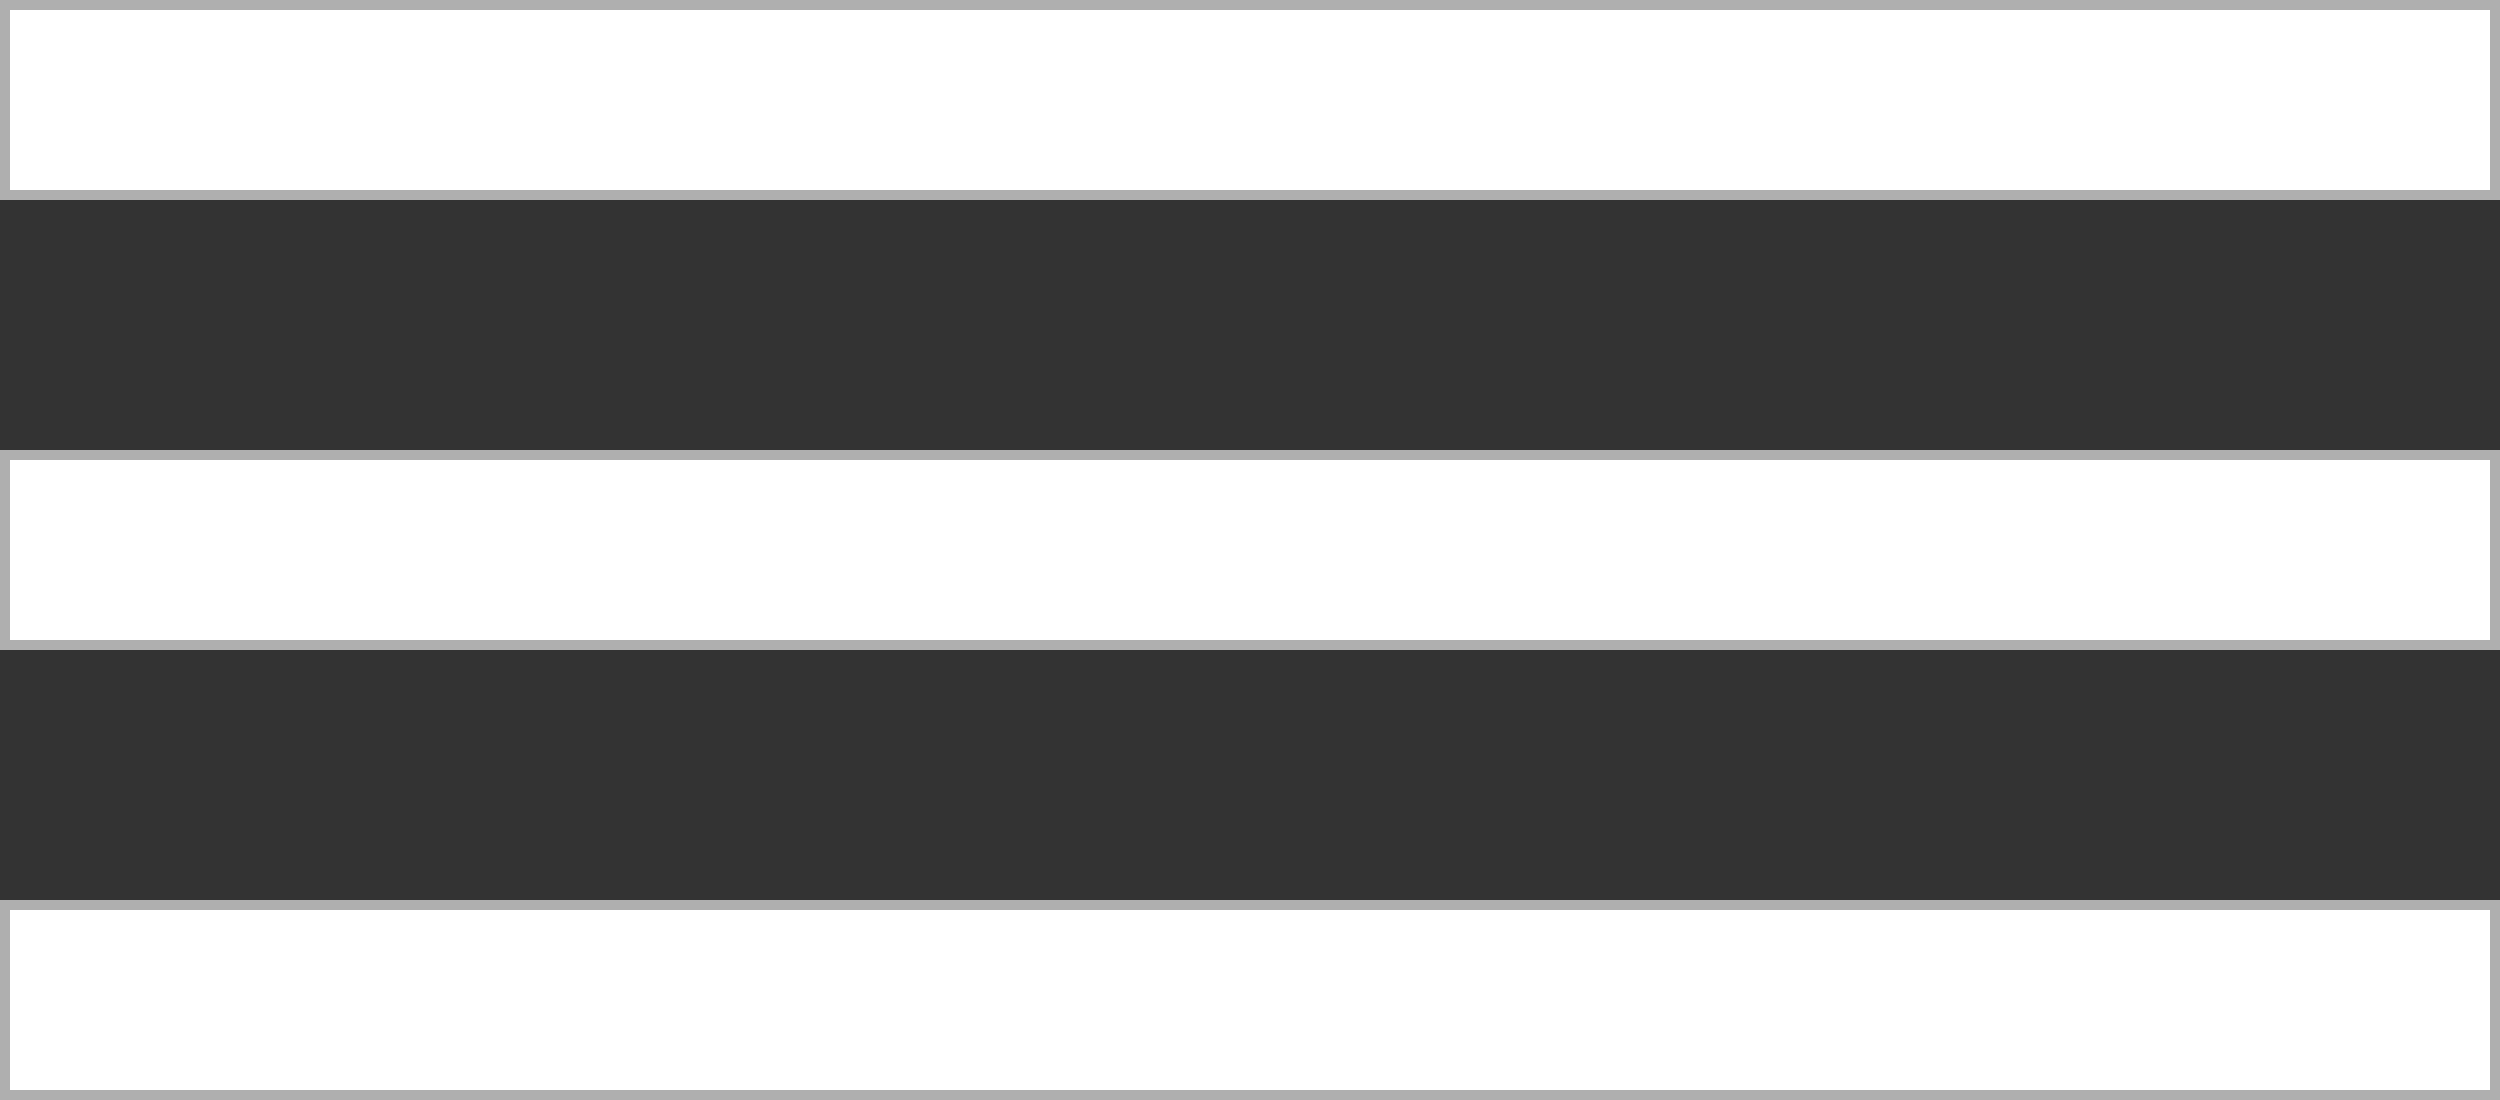
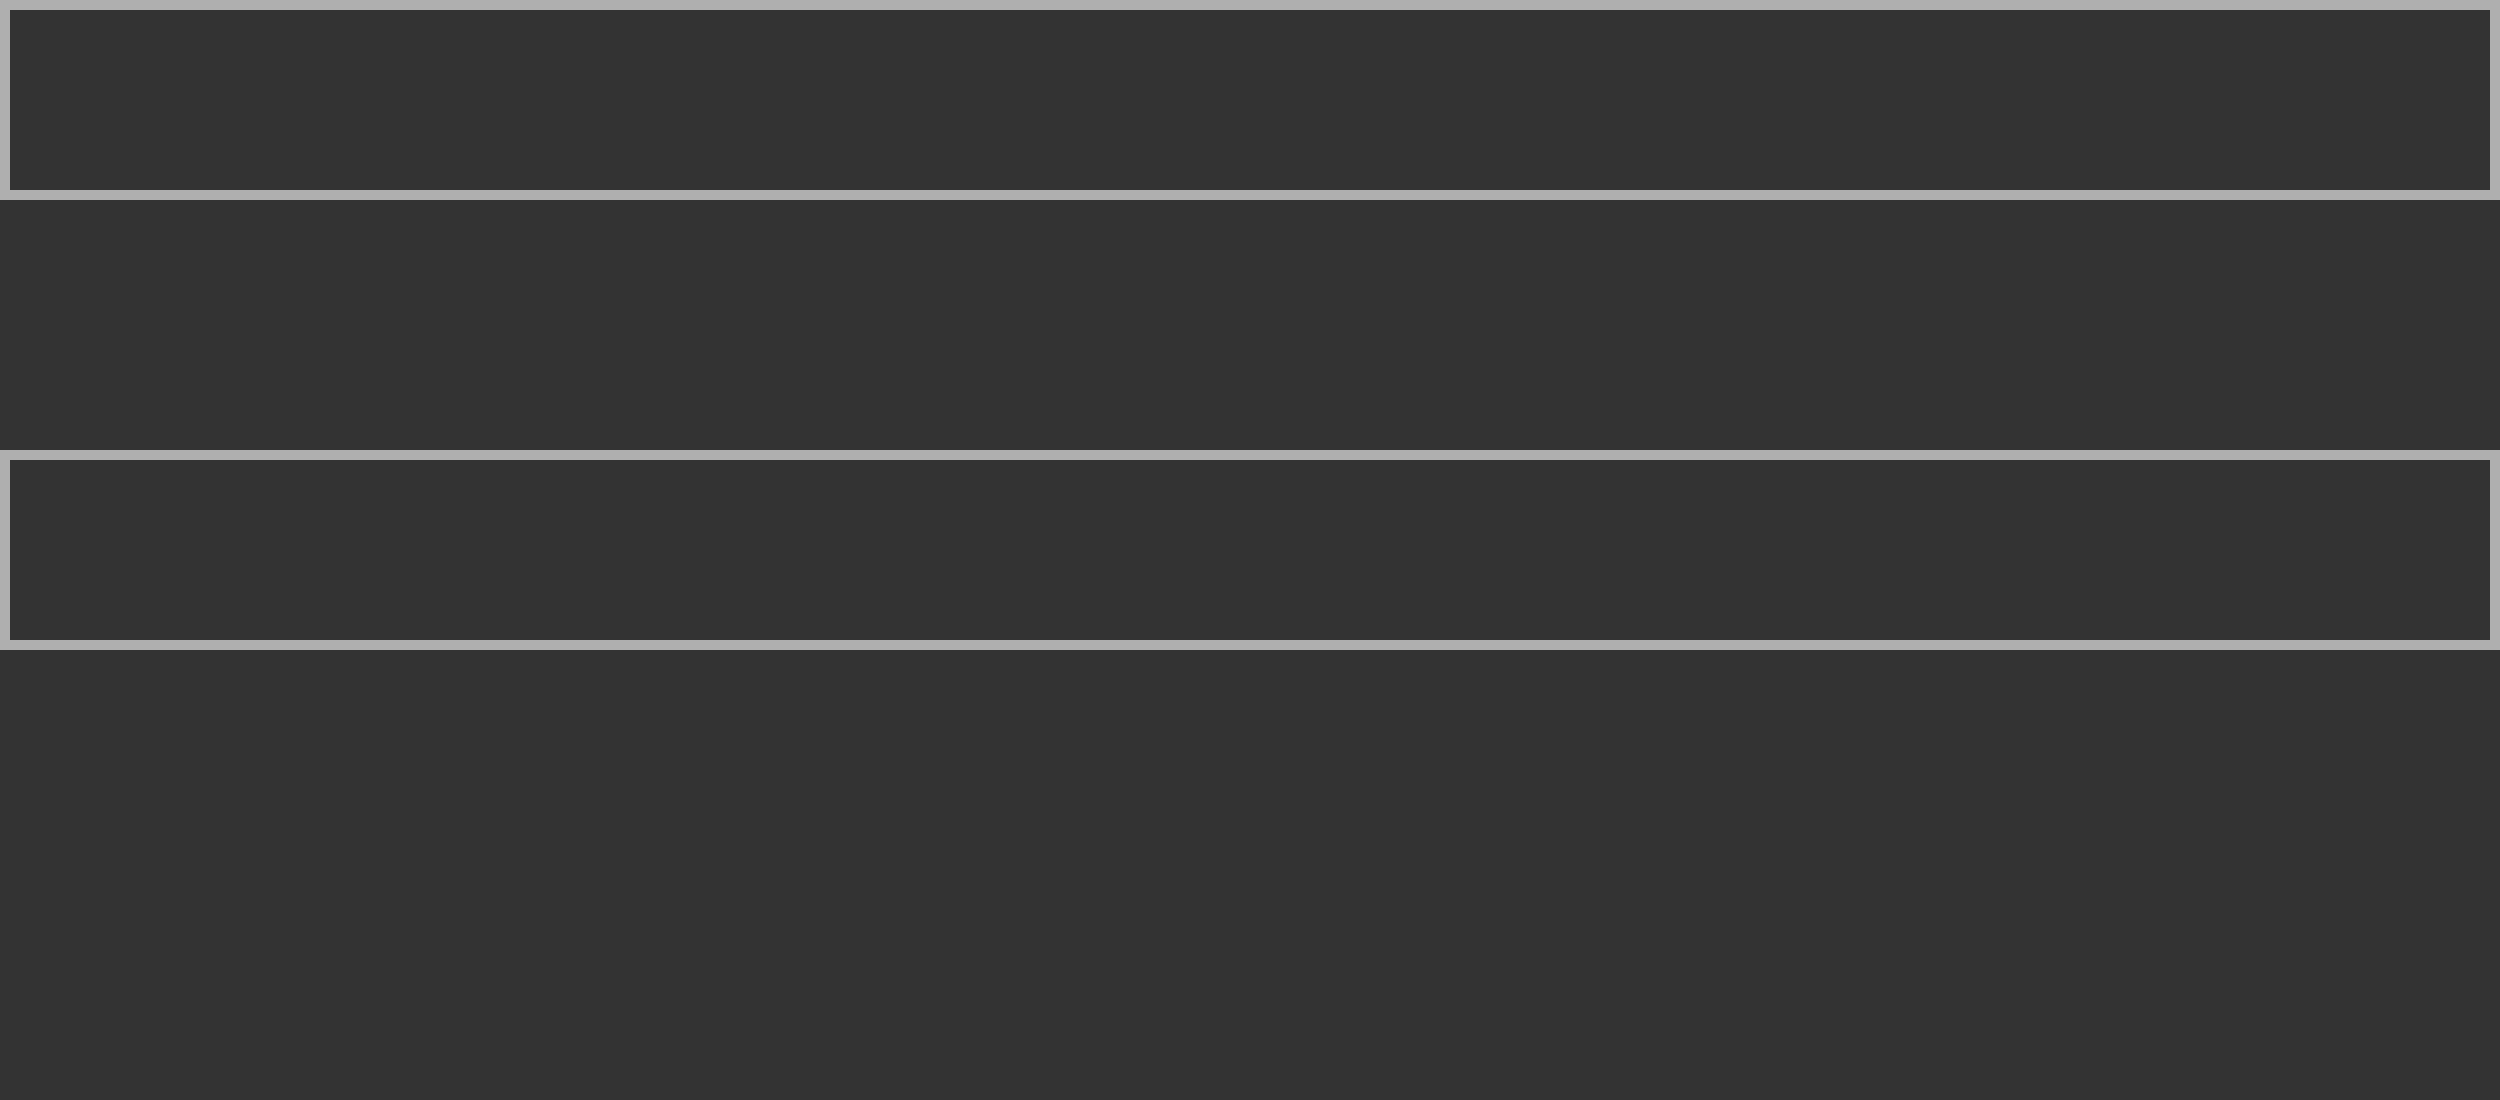
<svg xmlns="http://www.w3.org/2000/svg" width="50" height="22">
  <rect width="100%" height="100%" fill="#333333" stroke="none" />
  <g data-name="Group 8" fill="#fff" stroke="#afafaf" stroke-width=".2">
    <g data-name="Rectangle 33">
-       <path d="M0 0h50v4H0z" stroke="none" />
      <path fill="none" d="M.1.1h49.8v3.8H.1z" />
    </g>
    <g data-name="Rectangle 34">
-       <path d="M0 9h50v4H0z" stroke="none" />
      <path fill="none" d="M.1 9.1h49.8v3.8H.1z" />
    </g>
    <g data-name="Rectangle 35">
-       <path d="M0 18h50v4H0z" stroke="none" />
-       <path fill="none" d="M.1 18.1h49.8v3.8H.1z" />
-     </g>
+       </g>
  </g>
</svg>